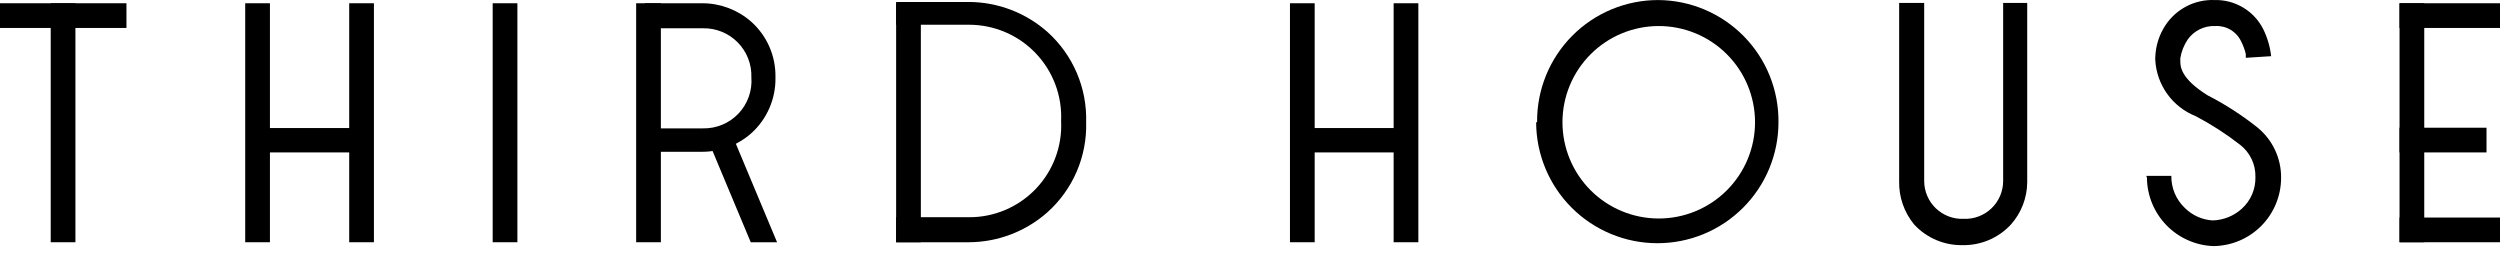
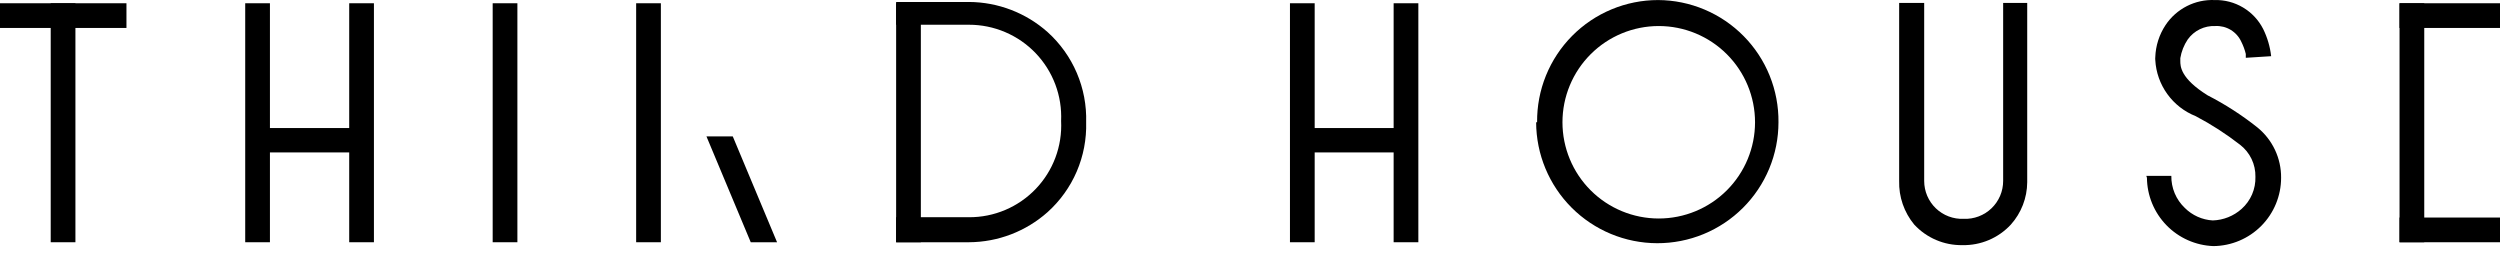
<svg xmlns="http://www.w3.org/2000/svg" width="254" height="26" viewBox="0 0 254 26" fill="none">
  <path d="M52.567 0.331H50.056V24.612H52.567V0.331Z" fill="black" />
  <path d="M27.425 0.331H24.914V24.612H27.425V0.331Z" fill="black" />
  <path d="M37.991 0.331H35.48V24.612H37.991V0.331Z" fill="black" />
  <path d="M37.176 13.009H25.73V15.486H37.176V13.009Z" fill="black" />
  <path d="M7.663 0.331H5.152V24.612H7.663V0.331Z" fill="black" />
  <path d="M12.848 0.331H0V2.84H12.848V0.331Z" fill="black" />
  <path d="M67.144 0.331H64.633V24.612H67.144V0.331Z" fill="black" />
  <path d="M74.449 13.857H71.775L76.275 24.612H78.949L74.449 13.857Z" fill="black" />
-   <path d="M65.514 15.421V13.042H71.416C72.089 13.057 72.758 12.932 73.38 12.673C74.002 12.415 74.563 12.029 75.027 11.541C75.491 11.053 75.847 10.473 76.073 9.839C76.3 9.205 76.39 8.531 76.34 7.86V7.86C76.362 7.204 76.251 6.551 76.012 5.94C75.773 5.33 75.413 4.774 74.952 4.307C74.491 3.841 73.94 3.473 73.332 3.226C72.724 2.979 72.072 2.859 71.416 2.873H65.514V0.331H71.416C73.232 0.344 74.982 1.016 76.34 2.221V2.221C77.13 2.93 77.757 3.8 78.18 4.773C78.602 5.746 78.808 6.799 78.786 7.86C78.809 8.925 78.602 9.983 78.18 10.961C77.758 11.94 77.131 12.816 76.34 13.531V13.531C74.974 14.743 73.211 15.415 71.383 15.421H65.514Z" fill="black" />
  <path d="M93.558 0.331H91.047V24.612H93.558V0.331Z" fill="black" />
  <path d="M91.047 24.612V22.07H98.45C99.717 22.076 100.972 21.824 102.138 21.329C103.304 20.834 104.357 20.107 105.233 19.192C106.109 18.277 106.789 17.194 107.232 16.007C107.675 14.821 107.871 13.557 107.809 12.292V12.292C107.866 11.029 107.667 9.767 107.222 8.582C106.777 7.398 106.097 6.316 105.222 5.402C104.347 4.488 103.296 3.761 102.132 3.265C100.968 2.768 99.715 2.513 98.45 2.514H91.047V0.2H98.45C101.398 0.215 104.239 1.304 106.439 3.264V3.264C107.717 4.416 108.728 5.832 109.404 7.413C110.08 8.994 110.403 10.704 110.353 12.422V12.422C110.401 14.136 110.076 15.84 109.4 17.416C108.724 18.991 107.714 20.401 106.439 21.548V21.548C104.239 23.508 101.398 24.598 98.45 24.612H91.047V24.612Z" fill="black" />
  <path d="M246.304 0.331H243.793V24.612H246.304V0.331Z" fill="black" />
  <path d="M254 0.331H243.793V2.84H254V0.331Z" fill="black" />
  <path d="M254 22.102H243.793V24.612H254V22.102Z" fill="black" />
-   <path d="M252.63 12.976H243.793V15.486H252.63V12.976Z" fill="black" />
  <path d="M133.571 0.331H131.06V24.612H133.571V0.331Z" fill="black" />
  <path d="M144.104 0.331H141.593V24.612H144.104V0.331Z" fill="black" />
  <path d="M143.289 13.009H131.843V15.486H143.289V13.009Z" fill="black" />
  <path d="M203.52 0.298V18.387C203.52 18.906 203.415 19.42 203.212 19.897C203.008 20.375 202.71 20.806 202.335 21.166C201.961 21.525 201.517 21.805 201.031 21.988C200.545 22.172 200.027 22.255 199.508 22.233V22.233C198.99 22.255 198.472 22.172 197.986 21.988C197.5 21.805 197.056 21.525 196.682 21.166C196.307 20.806 196.009 20.375 195.805 19.897C195.602 19.42 195.497 18.906 195.497 18.387V0.298H192.954V18.387C192.912 20.001 193.457 21.576 194.487 22.819C195.11 23.491 195.867 24.024 196.71 24.383C197.553 24.743 198.462 24.921 199.378 24.905C200.3 24.925 201.215 24.75 202.064 24.39C202.913 24.03 203.675 23.495 204.302 22.819C205.363 21.636 205.954 20.106 205.965 18.517V0.298H203.52Z" fill="black" />
  <path d="M156.17 12.422C156.153 10.798 156.458 9.186 157.068 7.68C157.678 6.175 158.581 4.805 159.724 3.65C160.867 2.495 162.229 1.578 163.729 0.953C165.229 0.327 166.838 0.005 168.464 0.005V0.005C170.084 0.013 171.686 0.342 173.179 0.971C174.671 1.601 176.025 2.519 177.161 3.673C178.298 4.827 179.195 6.194 179.801 7.695C180.407 9.197 180.71 10.803 180.693 12.422V12.422C180.693 14.039 180.374 15.639 179.754 17.132C179.134 18.625 178.225 19.981 177.08 21.122C175.935 22.264 174.576 23.168 173.081 23.784C171.585 24.399 169.983 24.714 168.366 24.71V24.71C165.108 24.701 161.986 23.404 159.682 21.102C157.379 18.799 156.081 15.679 156.072 12.422H156.17ZM158.746 12.422C158.746 15.016 159.777 17.503 161.611 19.336C163.446 21.17 165.934 22.2 168.529 22.2C171.124 22.2 173.612 21.17 175.447 19.336C177.281 17.503 178.312 15.016 178.312 12.422C178.312 9.829 177.281 7.342 175.447 5.509C173.612 3.675 171.124 2.645 168.529 2.645V2.645C165.934 2.645 163.446 3.675 161.611 5.509C159.777 7.342 158.746 9.829 158.746 12.422V12.422Z" fill="black" />
  <path d="M218.064 17.866H220.607C220.598 18.474 220.715 19.078 220.95 19.639C221.186 20.2 221.536 20.706 221.977 21.125V21.125C222.735 21.882 223.744 22.334 224.814 22.396C225.9 22.364 226.94 21.948 227.749 21.223V21.223C228.206 20.814 228.569 20.311 228.811 19.748C229.053 19.185 229.169 18.576 229.151 17.963V17.963C229.164 17.335 229.029 16.713 228.757 16.147C228.485 15.581 228.084 15.087 227.586 14.704V14.704C226.175 13.606 224.669 12.635 223.086 11.803V11.803C221.927 11.344 220.924 10.563 220.196 9.552C219.468 8.542 219.045 7.343 218.977 6.1V6.1C218.966 6.002 218.966 5.904 218.977 5.806V5.806C219.017 4.644 219.378 3.516 220.02 2.547V2.547C220.563 1.73 221.308 1.068 222.182 0.622C223.056 0.177 224.03 -0.036 225.01 0.005V0.005C226.024 -0.02 227.024 0.243 227.895 0.762C228.766 1.281 229.473 2.035 229.934 2.938V2.938C230.365 3.807 230.64 4.745 230.749 5.709V5.709L228.173 5.872C228.183 5.741 228.183 5.611 228.173 5.48V5.48C228.068 5.052 227.915 4.636 227.716 4.242V4.242C227.488 3.741 227.113 3.321 226.642 3.036C226.171 2.751 225.625 2.615 225.075 2.645V2.645C224.53 2.621 223.988 2.733 223.498 2.972C223.008 3.211 222.586 3.569 222.27 4.014V4.014C221.889 4.583 221.633 5.228 221.52 5.904V5.904V6.197C221.52 6.719 221.52 7.957 224.292 9.685C226.081 10.601 227.774 11.693 229.347 12.944V12.944C230.108 13.561 230.72 14.341 231.138 15.227C231.556 16.113 231.768 17.082 231.76 18.061V18.061C231.76 19.891 231.037 21.647 229.749 22.947C228.46 24.247 226.71 24.986 224.879 25.003V25.003C223.077 24.936 221.369 24.177 220.112 22.884C218.855 21.591 218.145 19.864 218.129 18.061L218.064 17.866Z" fill="black" />
</svg>